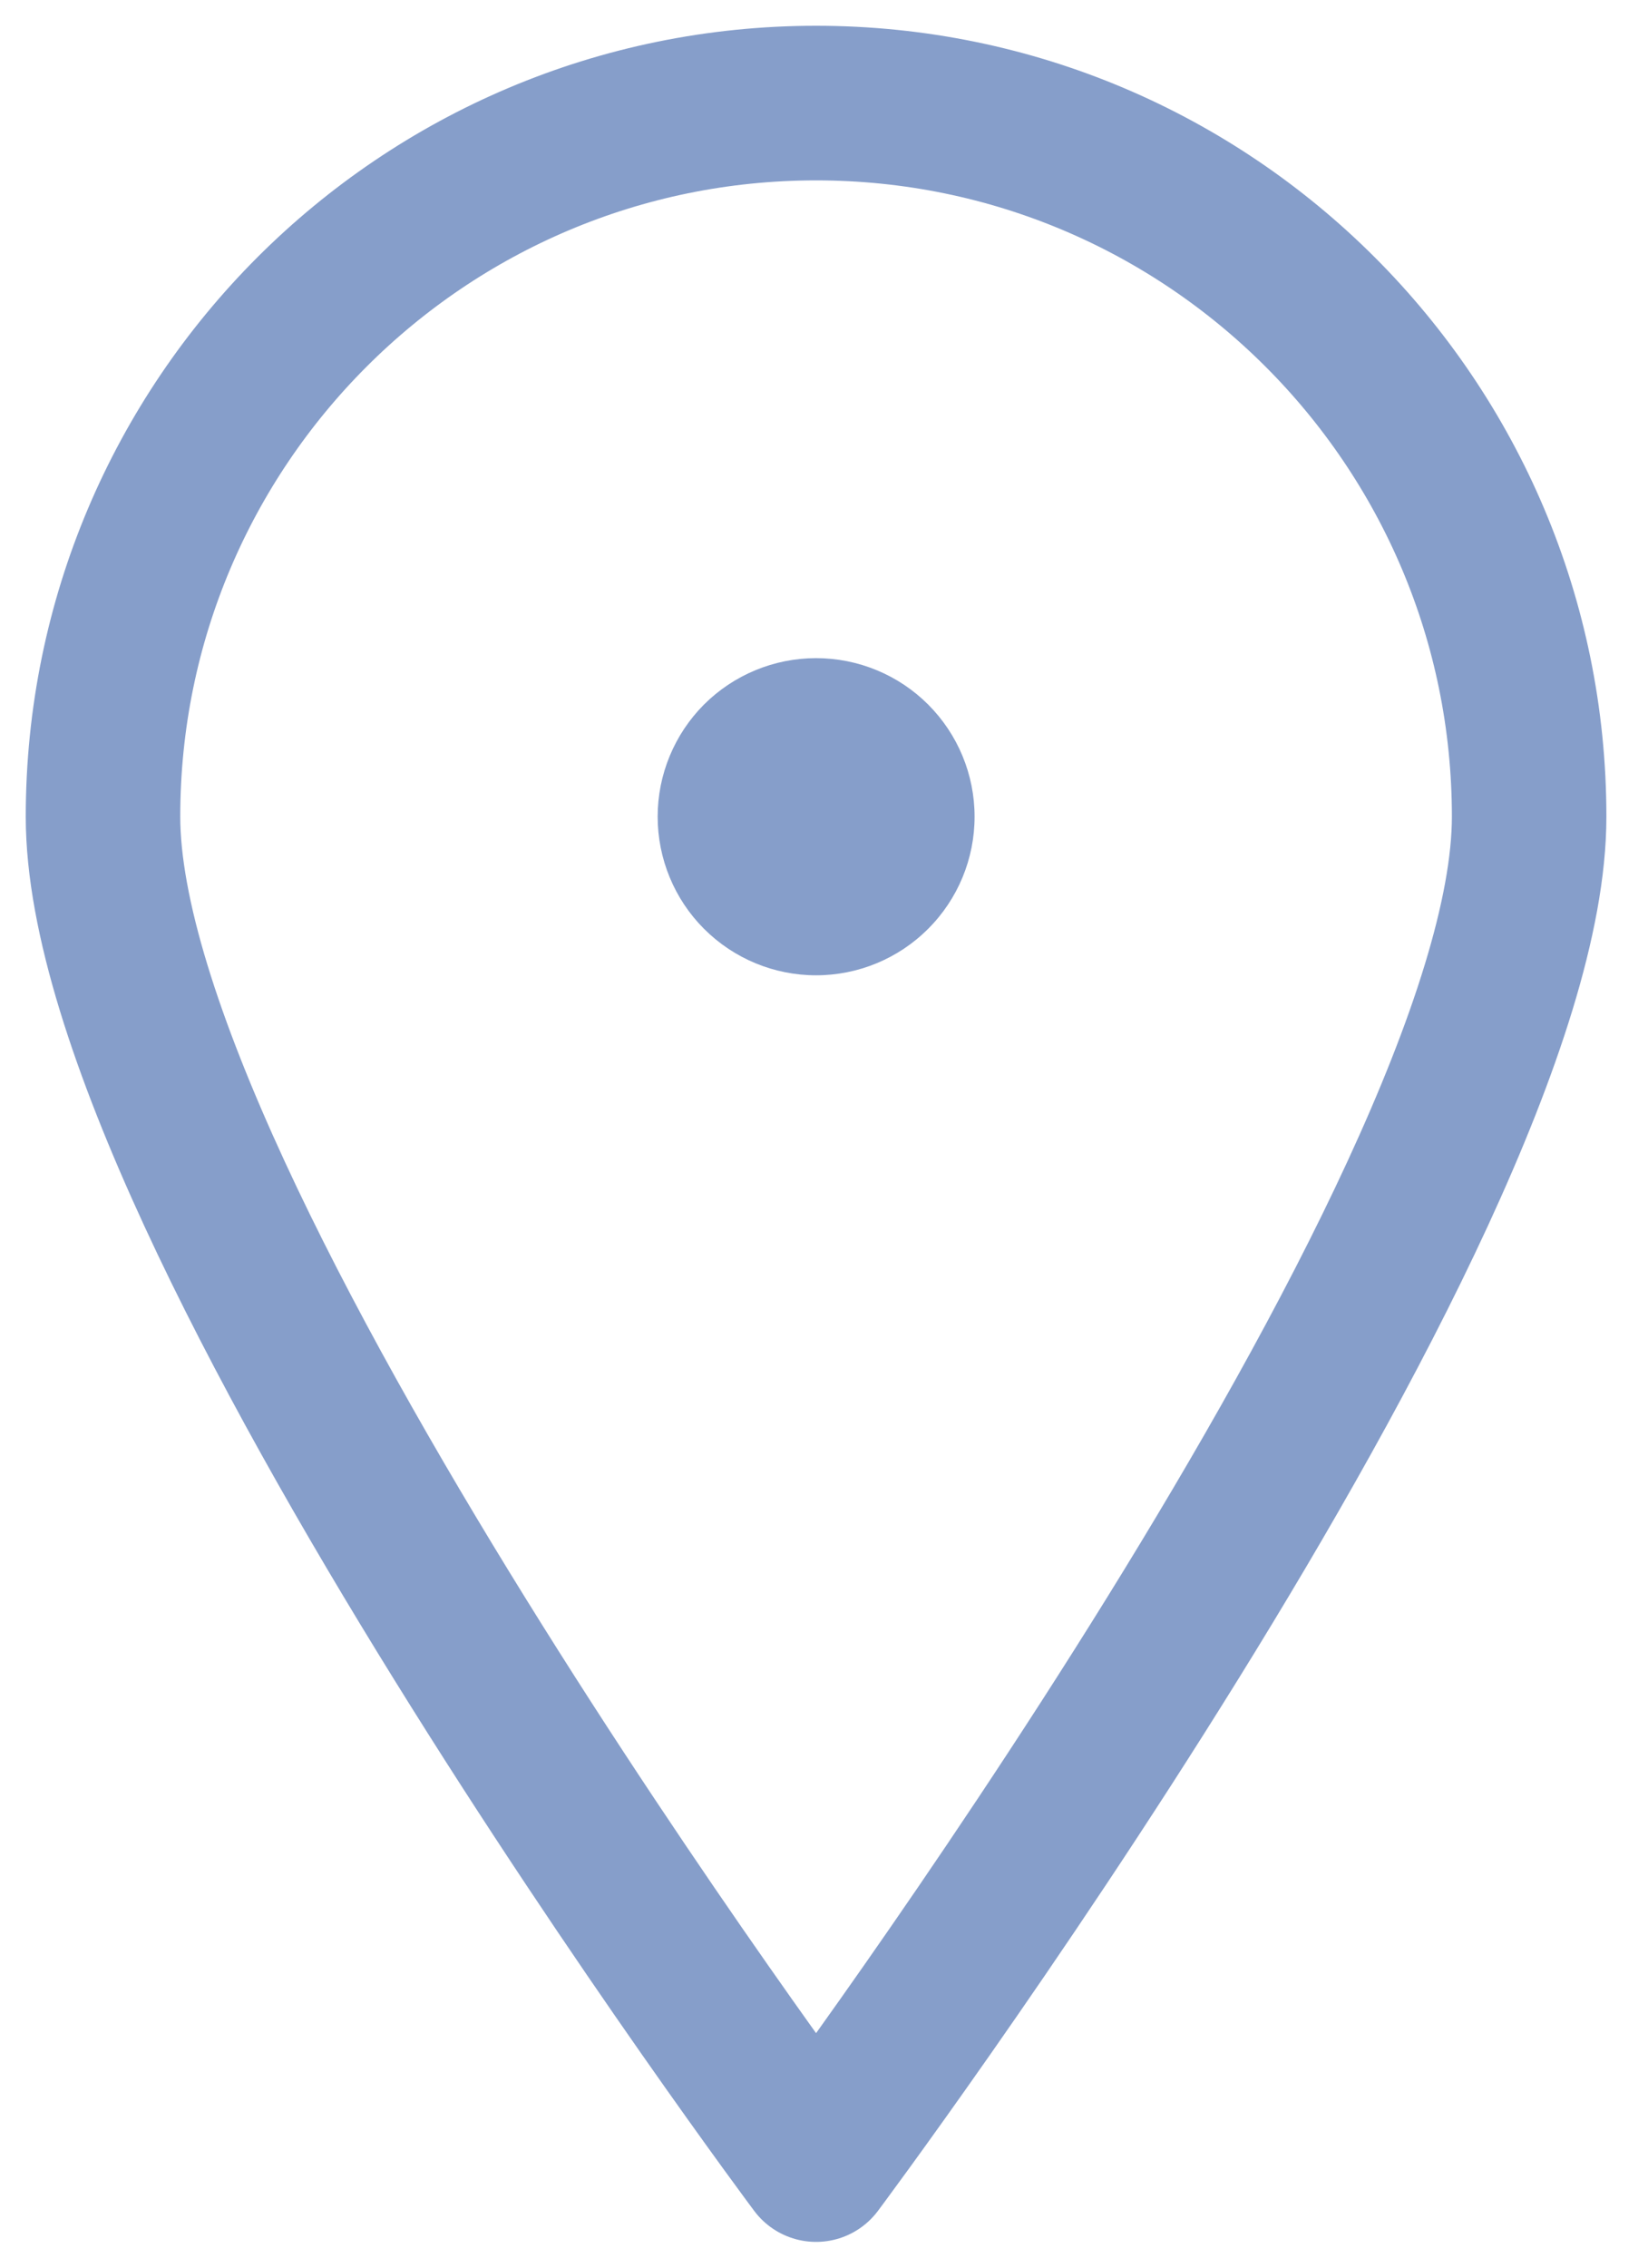
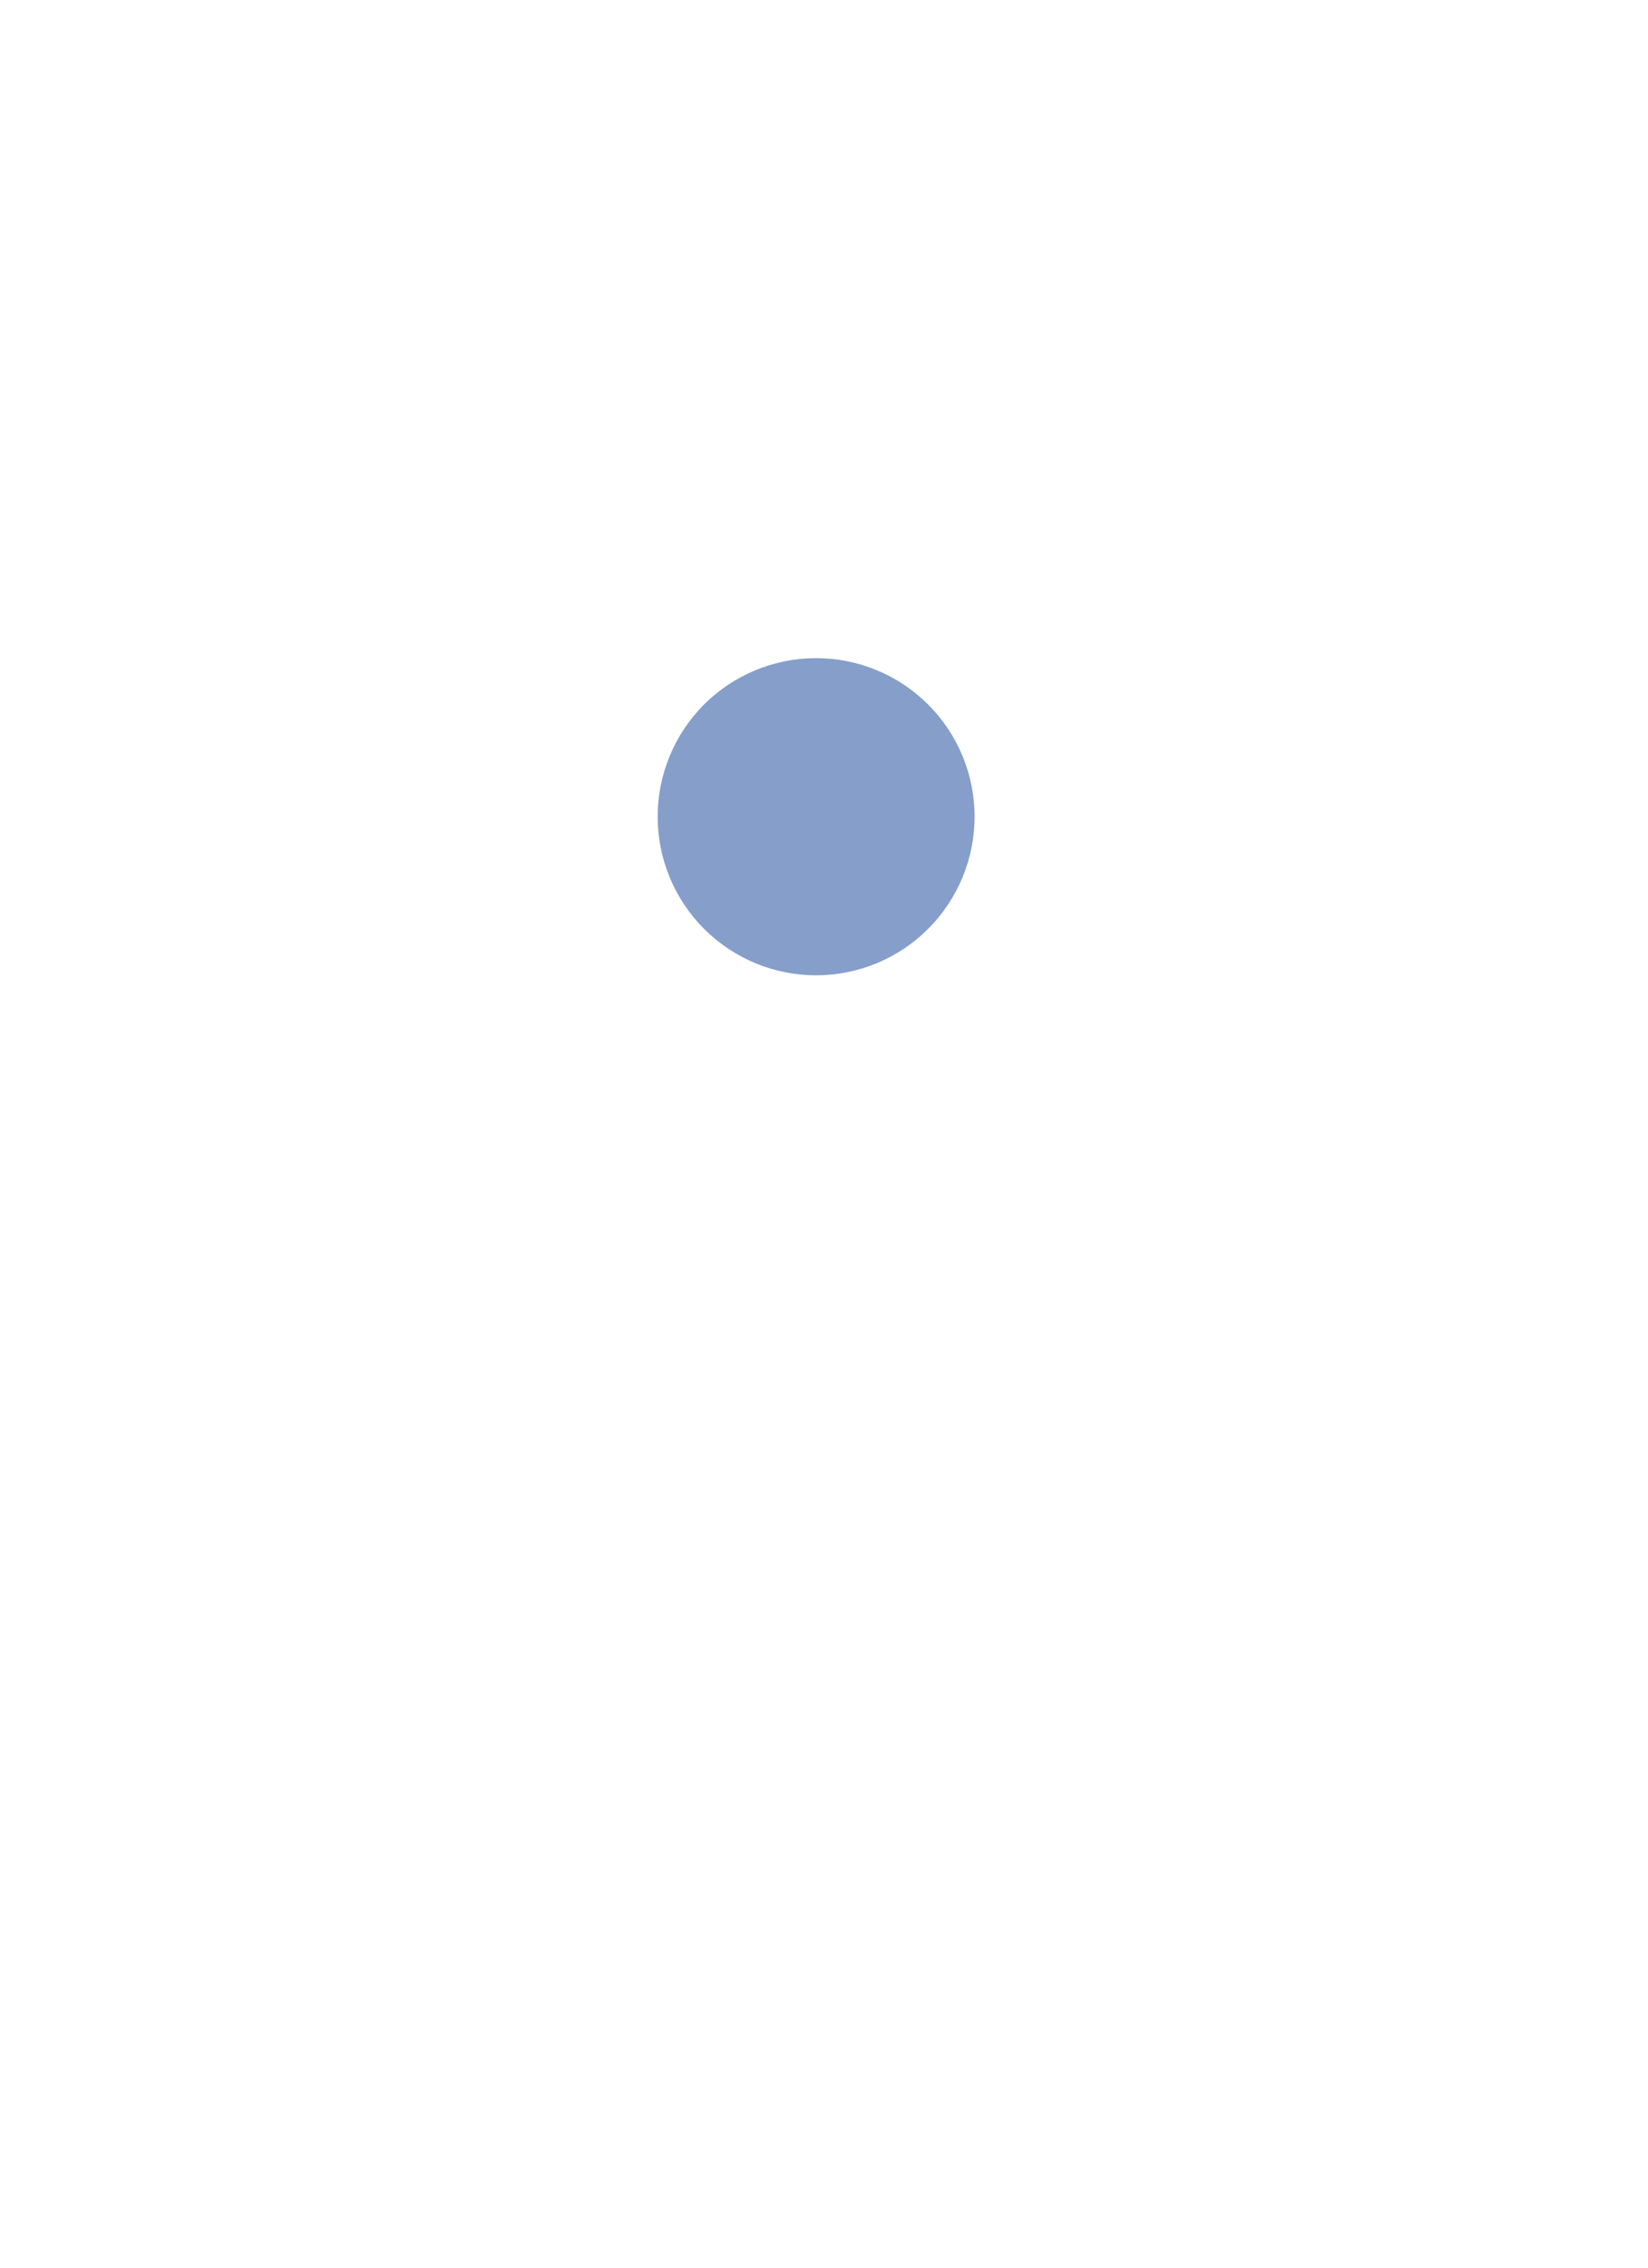
<svg xmlns="http://www.w3.org/2000/svg" width="16" height="22" viewBox="0 0 16 22" fill="none">
-   <path d="M14.846 7.923C14.846 11.746 7.923 21 7.923 21C7.923 21 1 11.746 1 7.923C1 4.1 4.1 1 7.923 1C11.746 1 14.846 4.1 14.846 7.923Z" stroke="#869ECA" stroke-width="1.5" stroke-linejoin="round" />
  <path d="M7.923 6.385C7.515 6.385 7.124 6.547 6.835 6.835C6.547 7.124 6.385 7.515 6.385 7.923C6.385 8.331 6.547 8.723 6.835 9.011C7.124 9.3 7.515 9.462 7.923 9.462C8.331 9.462 8.723 9.3 9.011 9.011C9.3 8.723 9.462 8.331 9.462 7.923C9.462 7.515 9.3 7.124 9.011 6.835C8.723 6.547 8.331 6.385 7.923 6.385Z" fill="#869ECA" />
</svg>